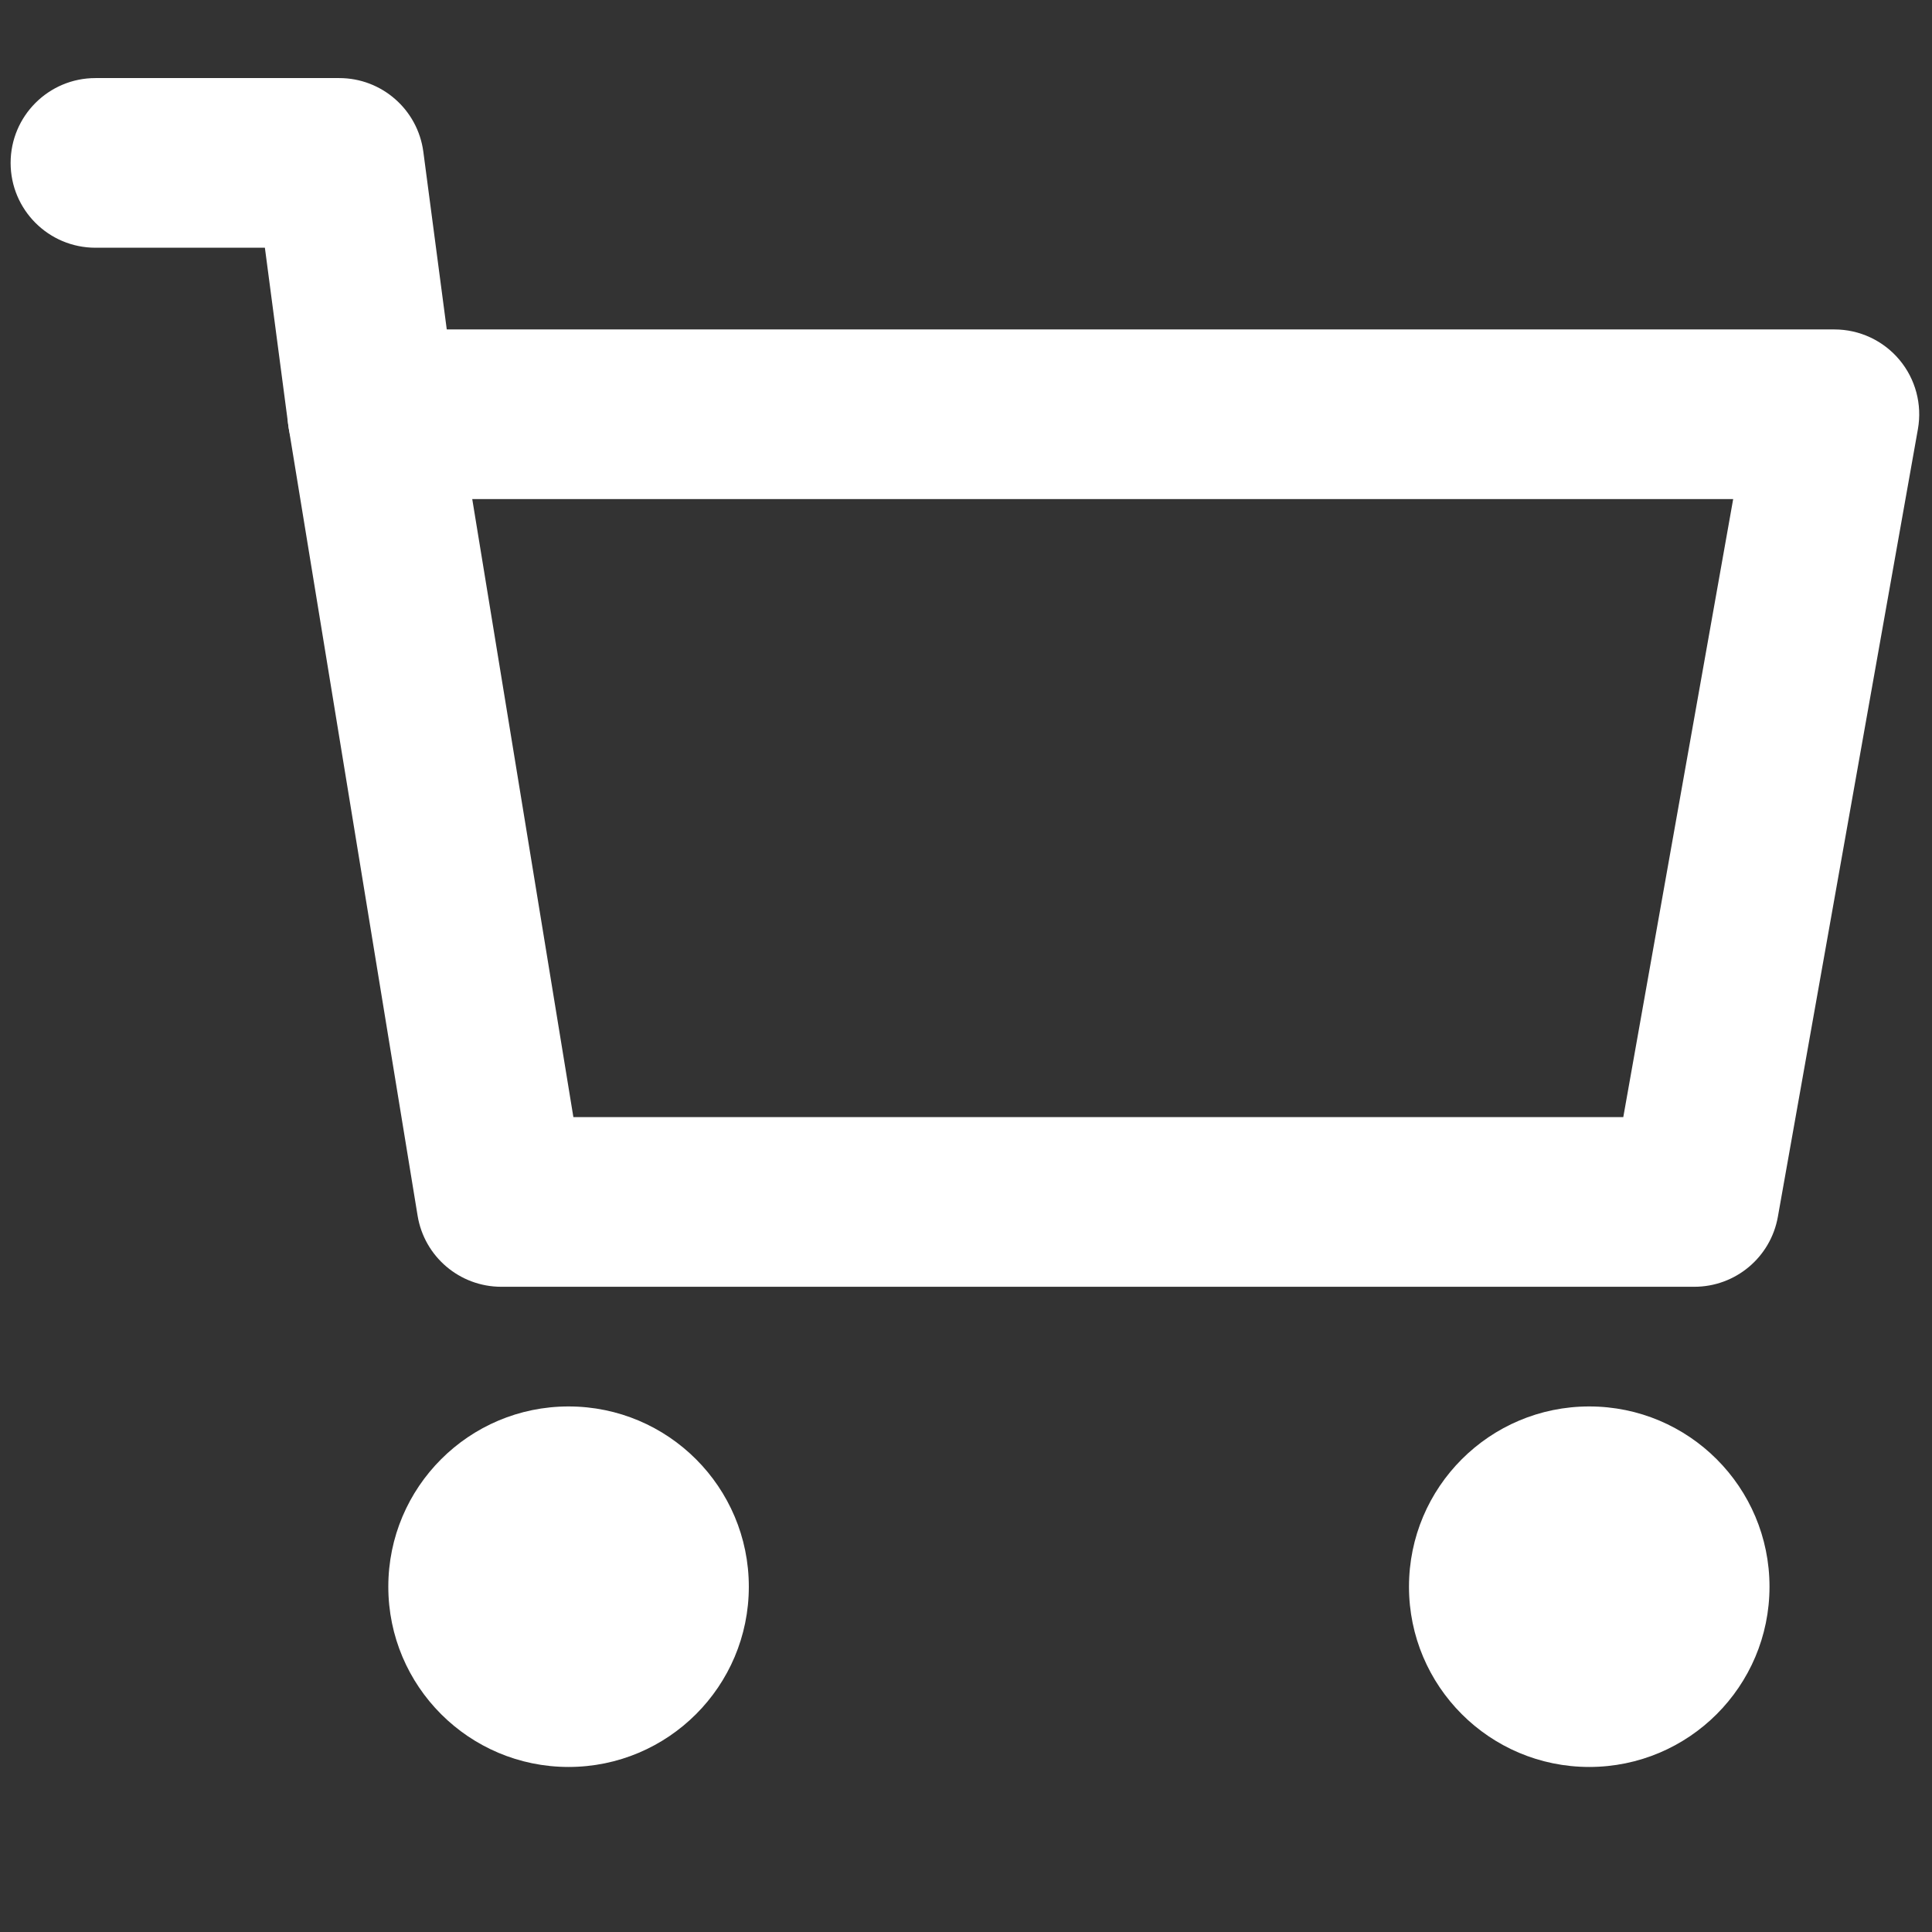
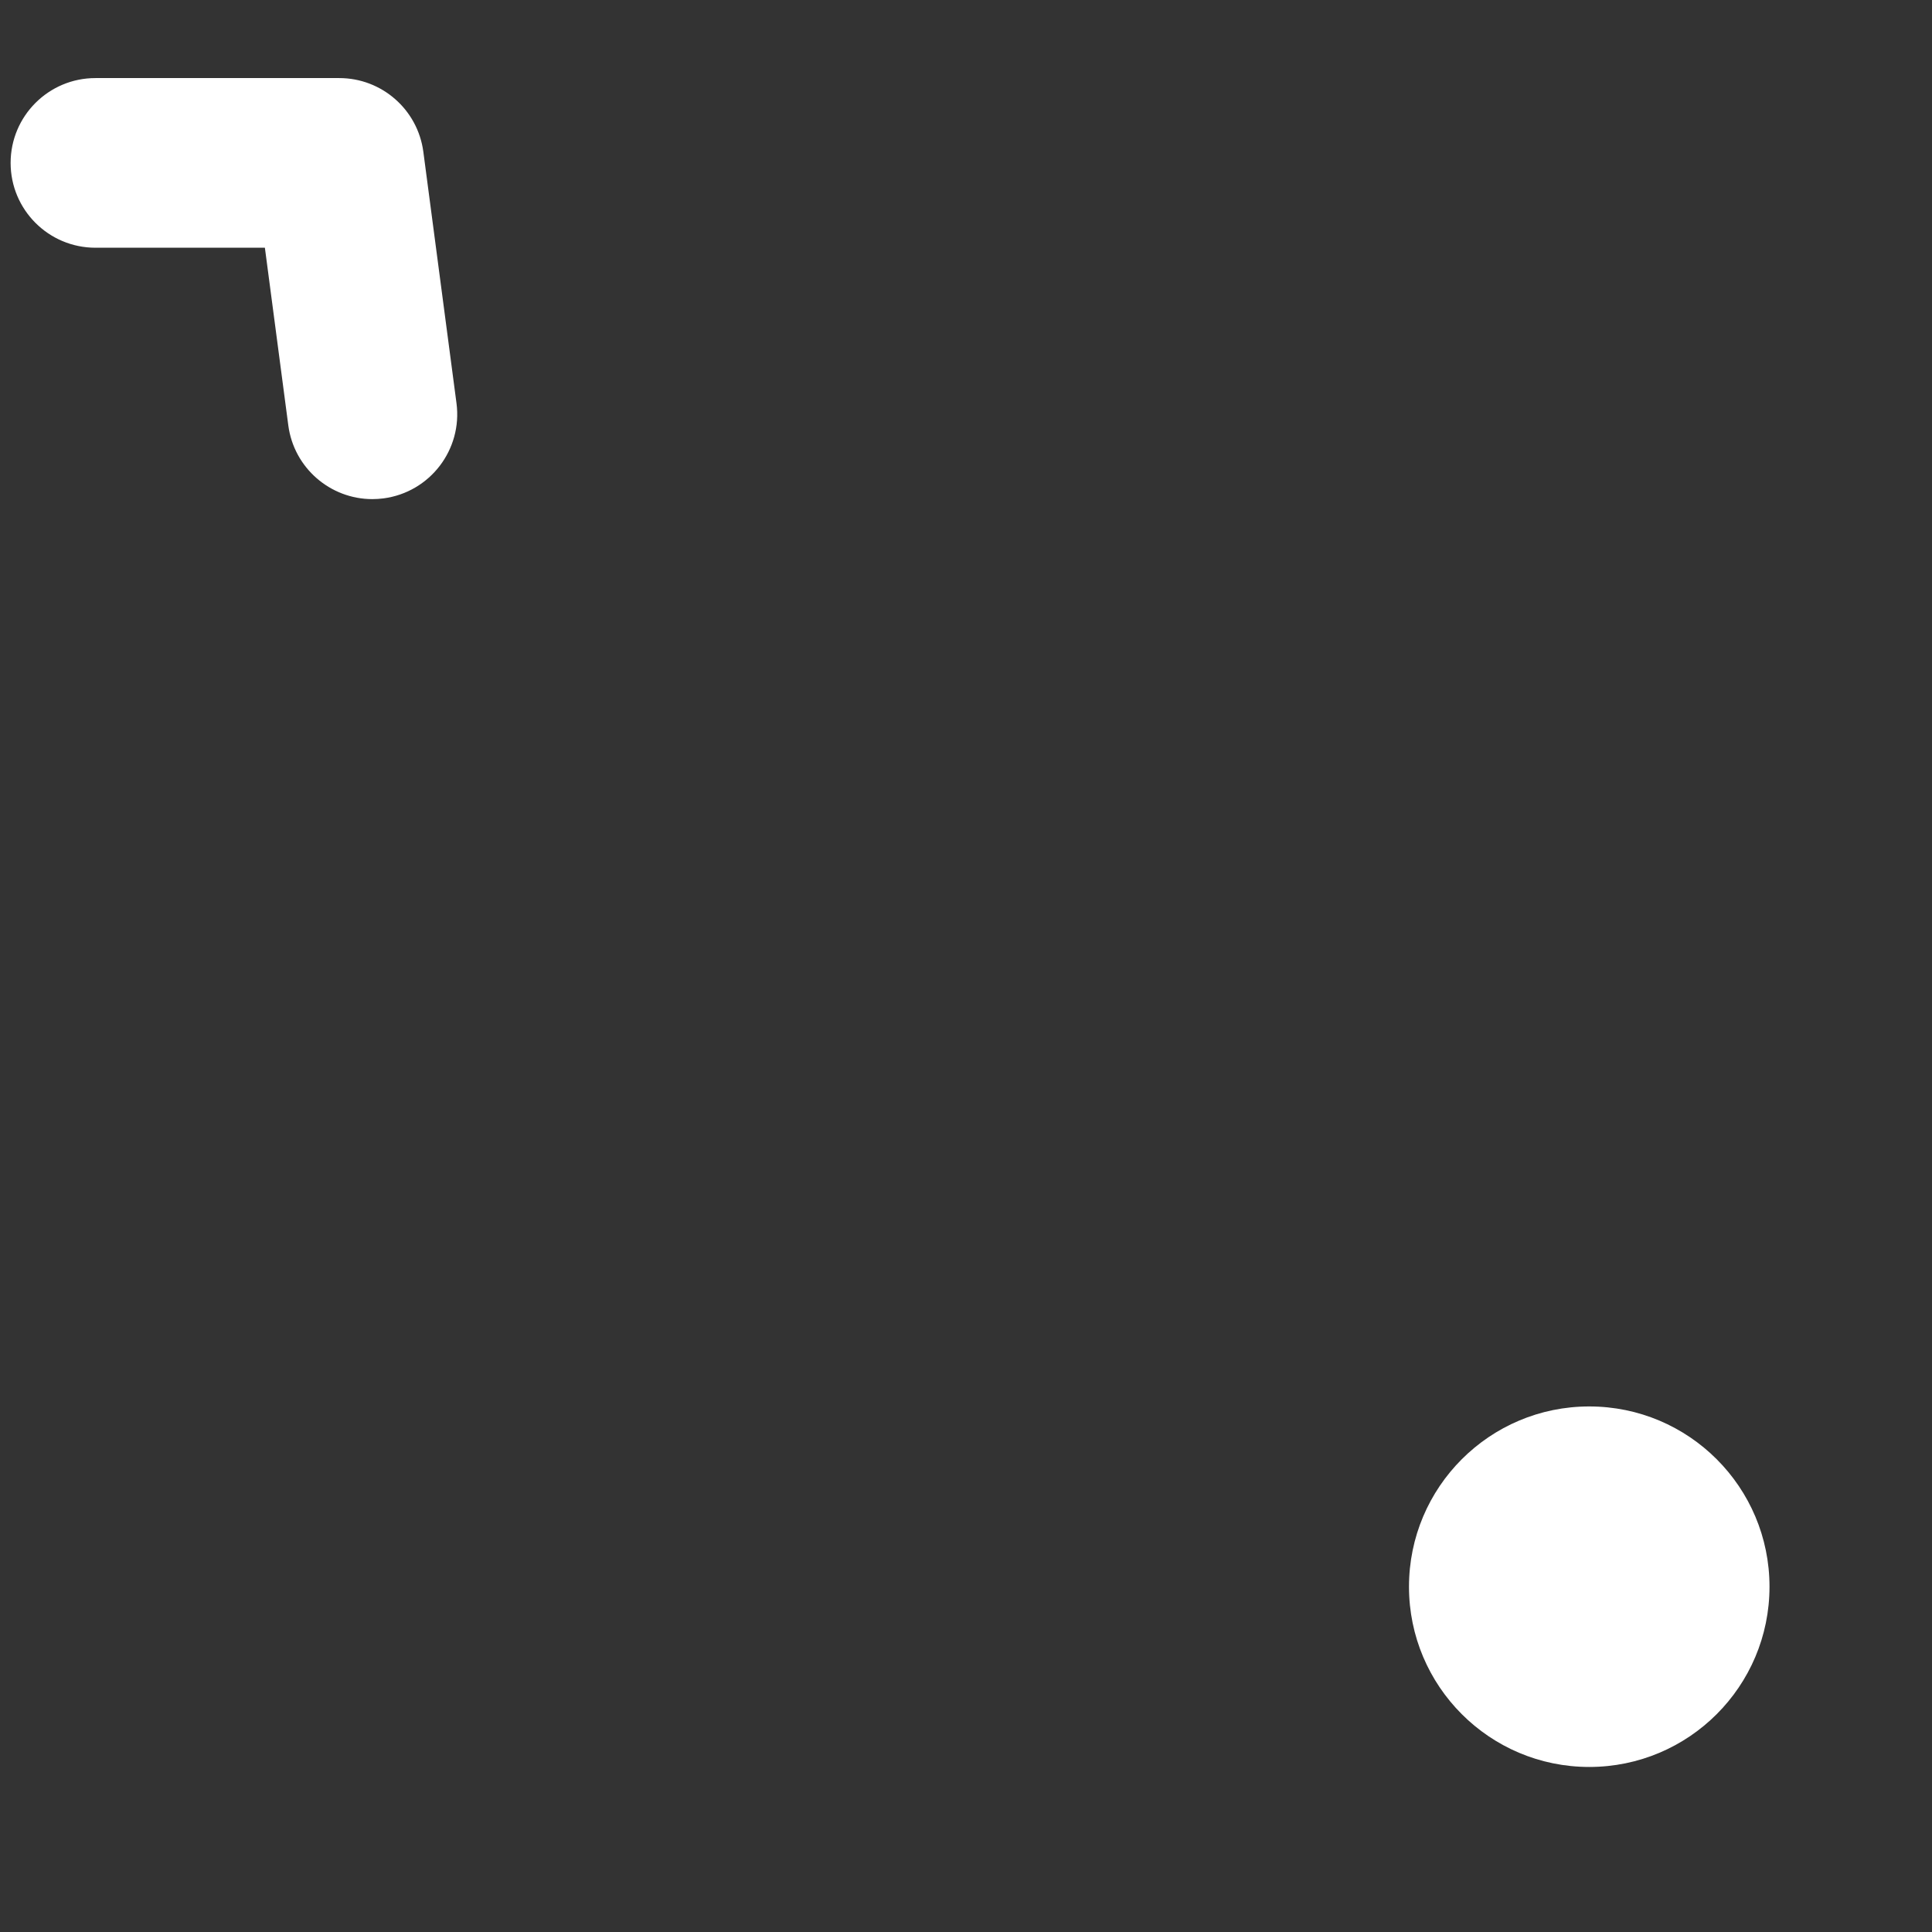
<svg xmlns="http://www.w3.org/2000/svg" version="1.1" width="256" height="256" viewBox="0 0 256 256" xml:space="preserve">
  <rect x="0" y="0" width="256" height="256" fill="#333333" stroke="none" />
  <g style="stroke: none; stroke-width: 0; stroke-dasharray: none; stroke-linecap: butt; stroke-linejoin: miter; stroke-miterlimit: 10; fill: none; fill-rule: nonzero; opacity: 1;" transform="translate(1.407 1.407) scale(2.81 2.81)">
-     <path d="M 79.396 60.177 H 23.138 c -1.96 0 -3.631 -1.42 -3.947 -3.354 L 13.112 19.68 c -0.19 -1.158 0.139 -2.341 0.899 -3.236 c 0.76 -0.895 1.875 -1.41 3.048 -1.41 H 86 c 1.184 0 2.306 0.524 3.066 1.431 c 0.76 0.907 1.079 2.104 0.872 3.269 l -6.604 37.143 C 82.995 58.786 81.336 60.177 79.396 60.177 z M 26.537 52.177 h 49.508 l 5.182 -29.143 H 21.768 L 26.537 52.177 z" style="stroke: none; stroke-width: 1; stroke-dasharray: none; stroke-linecap: butt; stroke-linejoin: miter; stroke-miterlimit: 10; fill: rgb(255,255,255); fill-rule: nonzero; opacity: 1;" transform=" matrix(1 0 0 1 0 0) " stroke-linecap="round" />
    <path d="M 17.055 23.035 c -1.977 0 -3.695 -1.465 -3.961 -3.478 l -1.104 -8.376 H 4 c -2.209 0 -4 -1.791 -4 -4 s 1.791 -4 4 -4 h 11.496 c 2.007 0 3.703 1.487 3.966 3.477 l 1.563 11.854 c 0.289 2.19 -1.252 4.2 -3.443 4.489 C 17.405 23.023 17.229 23.035 17.055 23.035 z" style="stroke: none; stroke-width: 1; stroke-dasharray: none; stroke-linecap: butt; stroke-linejoin: miter; stroke-miterlimit: 10; fill: rgb(255,255,255); fill-rule: nonzero; opacity: 1;" transform=" matrix(1 0 0 1 0 0) " stroke-linecap="round" />
-     <circle cx="26.31" cy="74.32" r="8.5" style="stroke: none; stroke-width: 1; stroke-dasharray: none; stroke-linecap: butt; stroke-linejoin: miter; stroke-miterlimit: 10; fill: rgb(255,255,255); fill-rule: nonzero; opacity: 1;" transform="  matrix(1 0 0 1 0 0) " />
    <circle cx="74.44" cy="74.32" r="8.5" style="stroke: none; stroke-width: 1; stroke-dasharray: none; stroke-linecap: butt; stroke-linejoin: miter; stroke-miterlimit: 10; fill: rgb(255,255,255); fill-rule: nonzero; opacity: 1;" transform="  matrix(1 0 0 1 0 0) " />
  </g>
</svg>